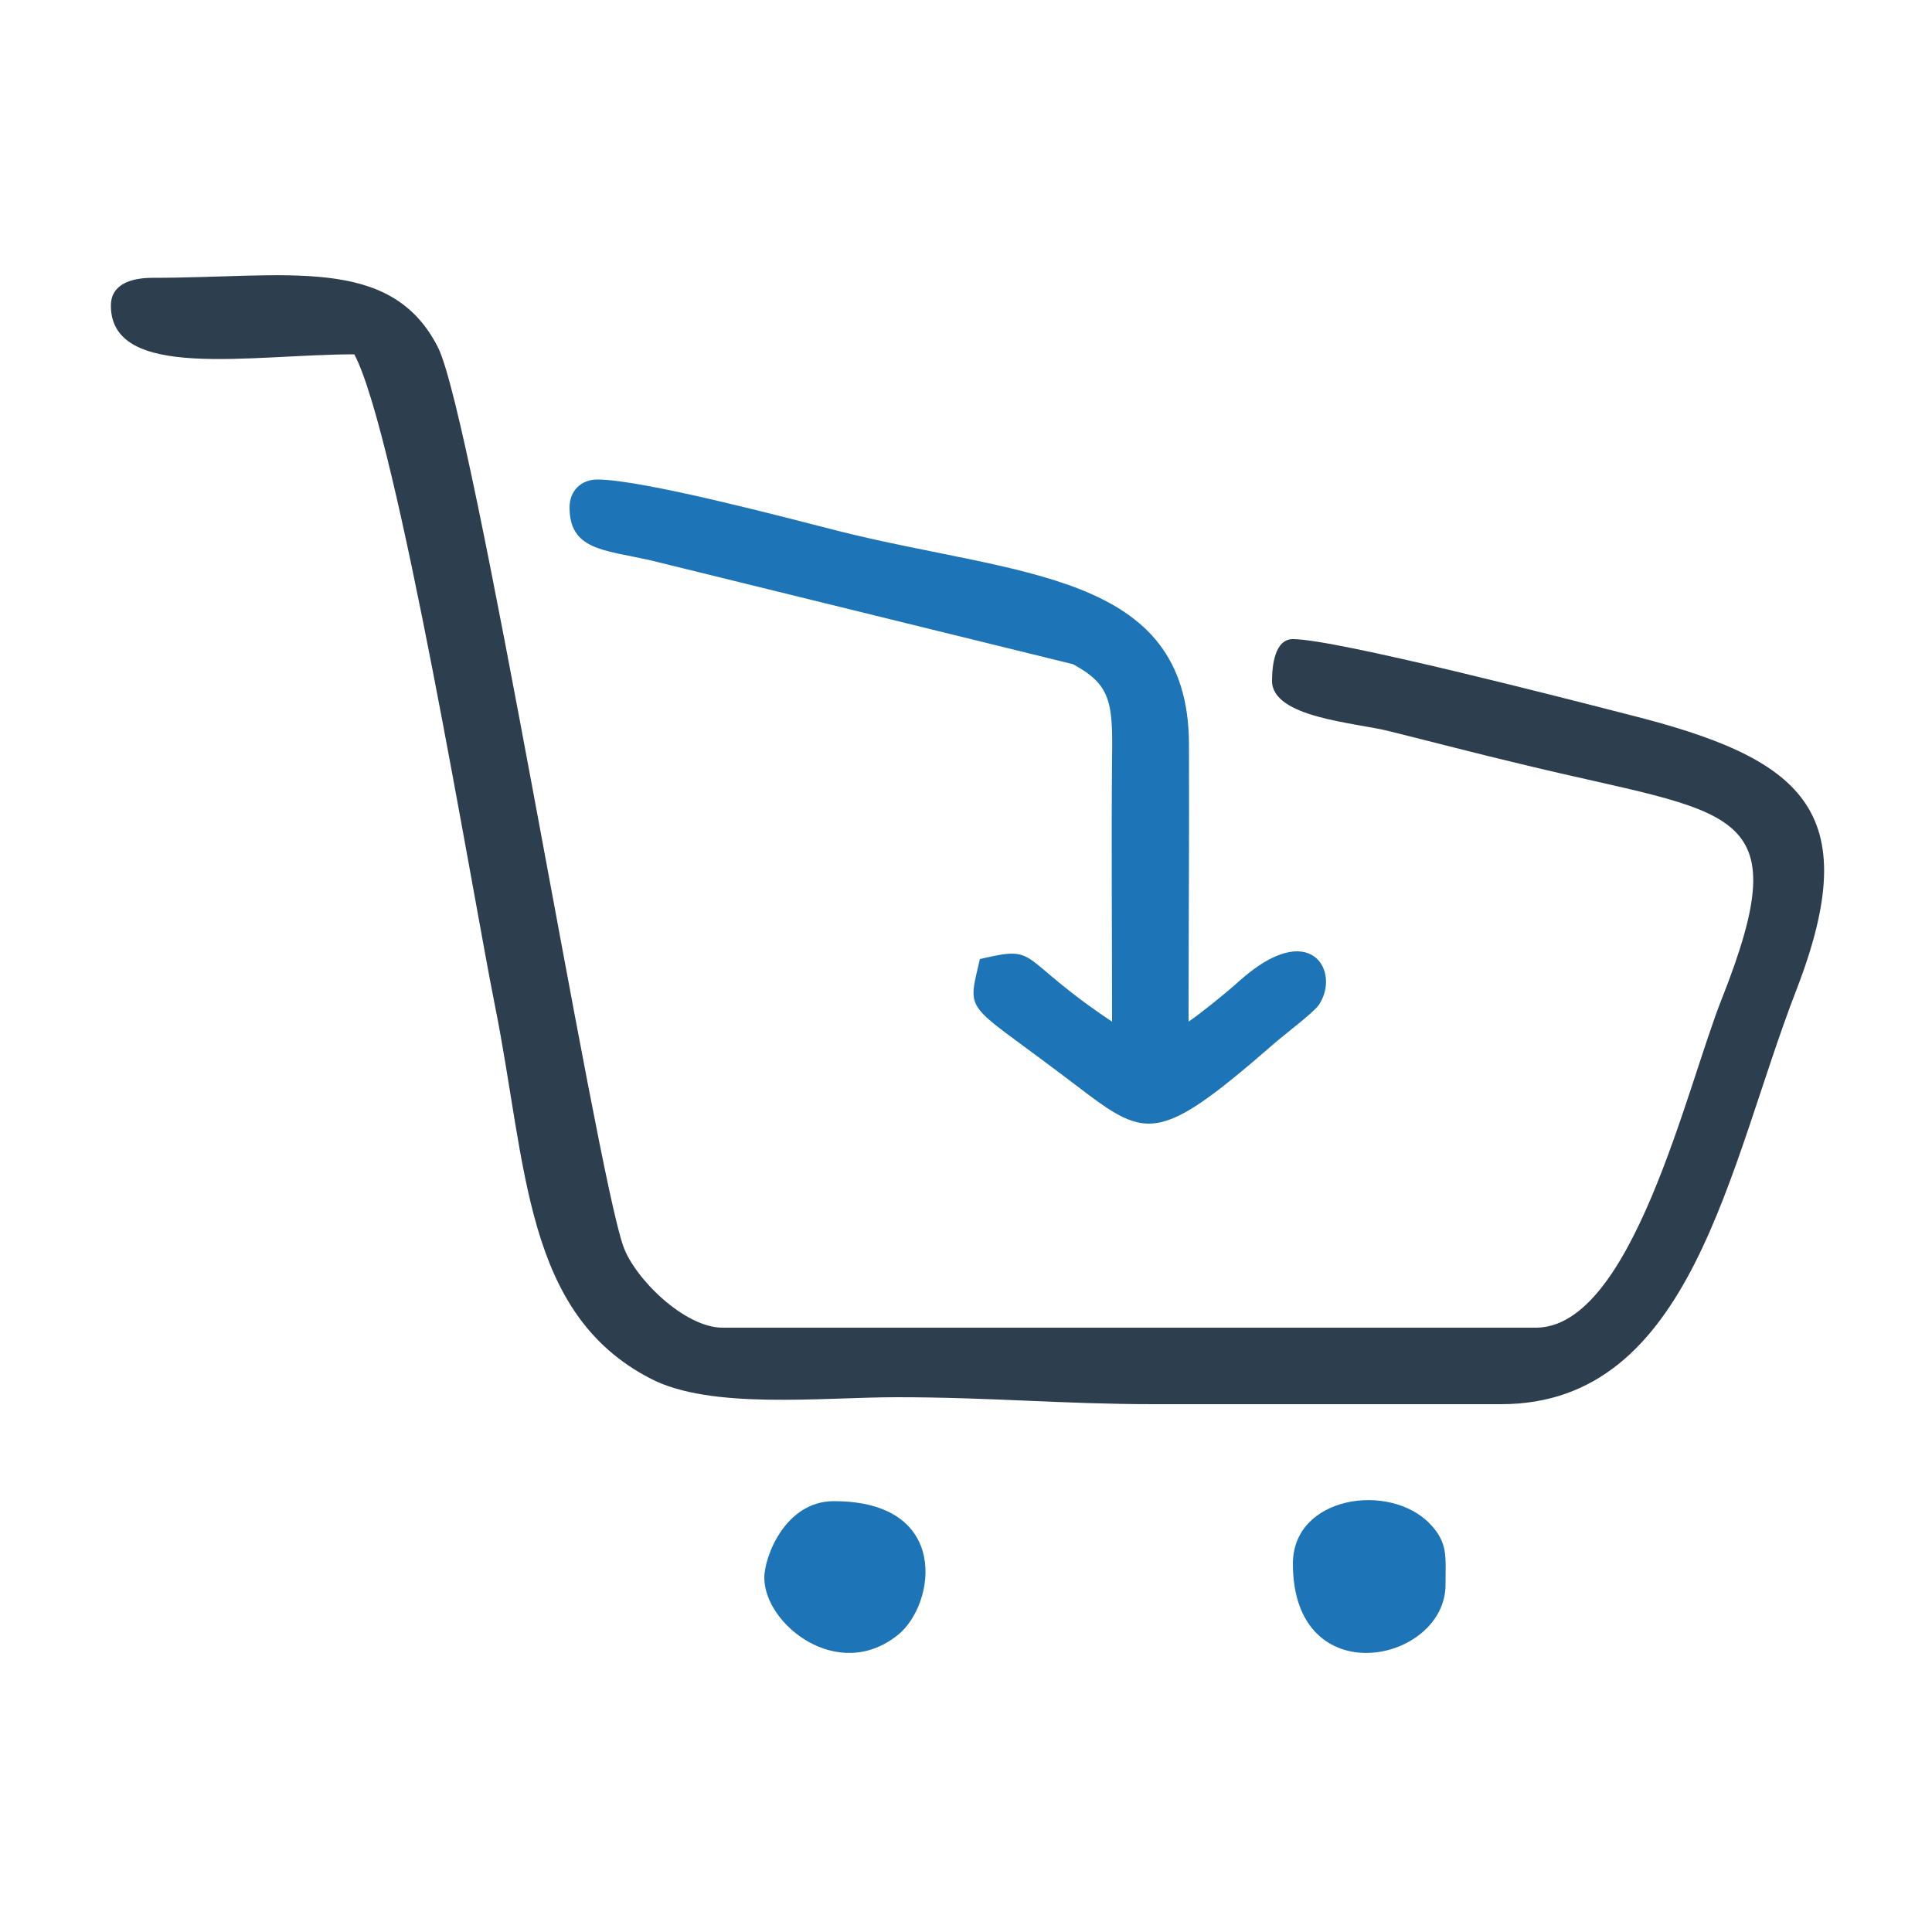
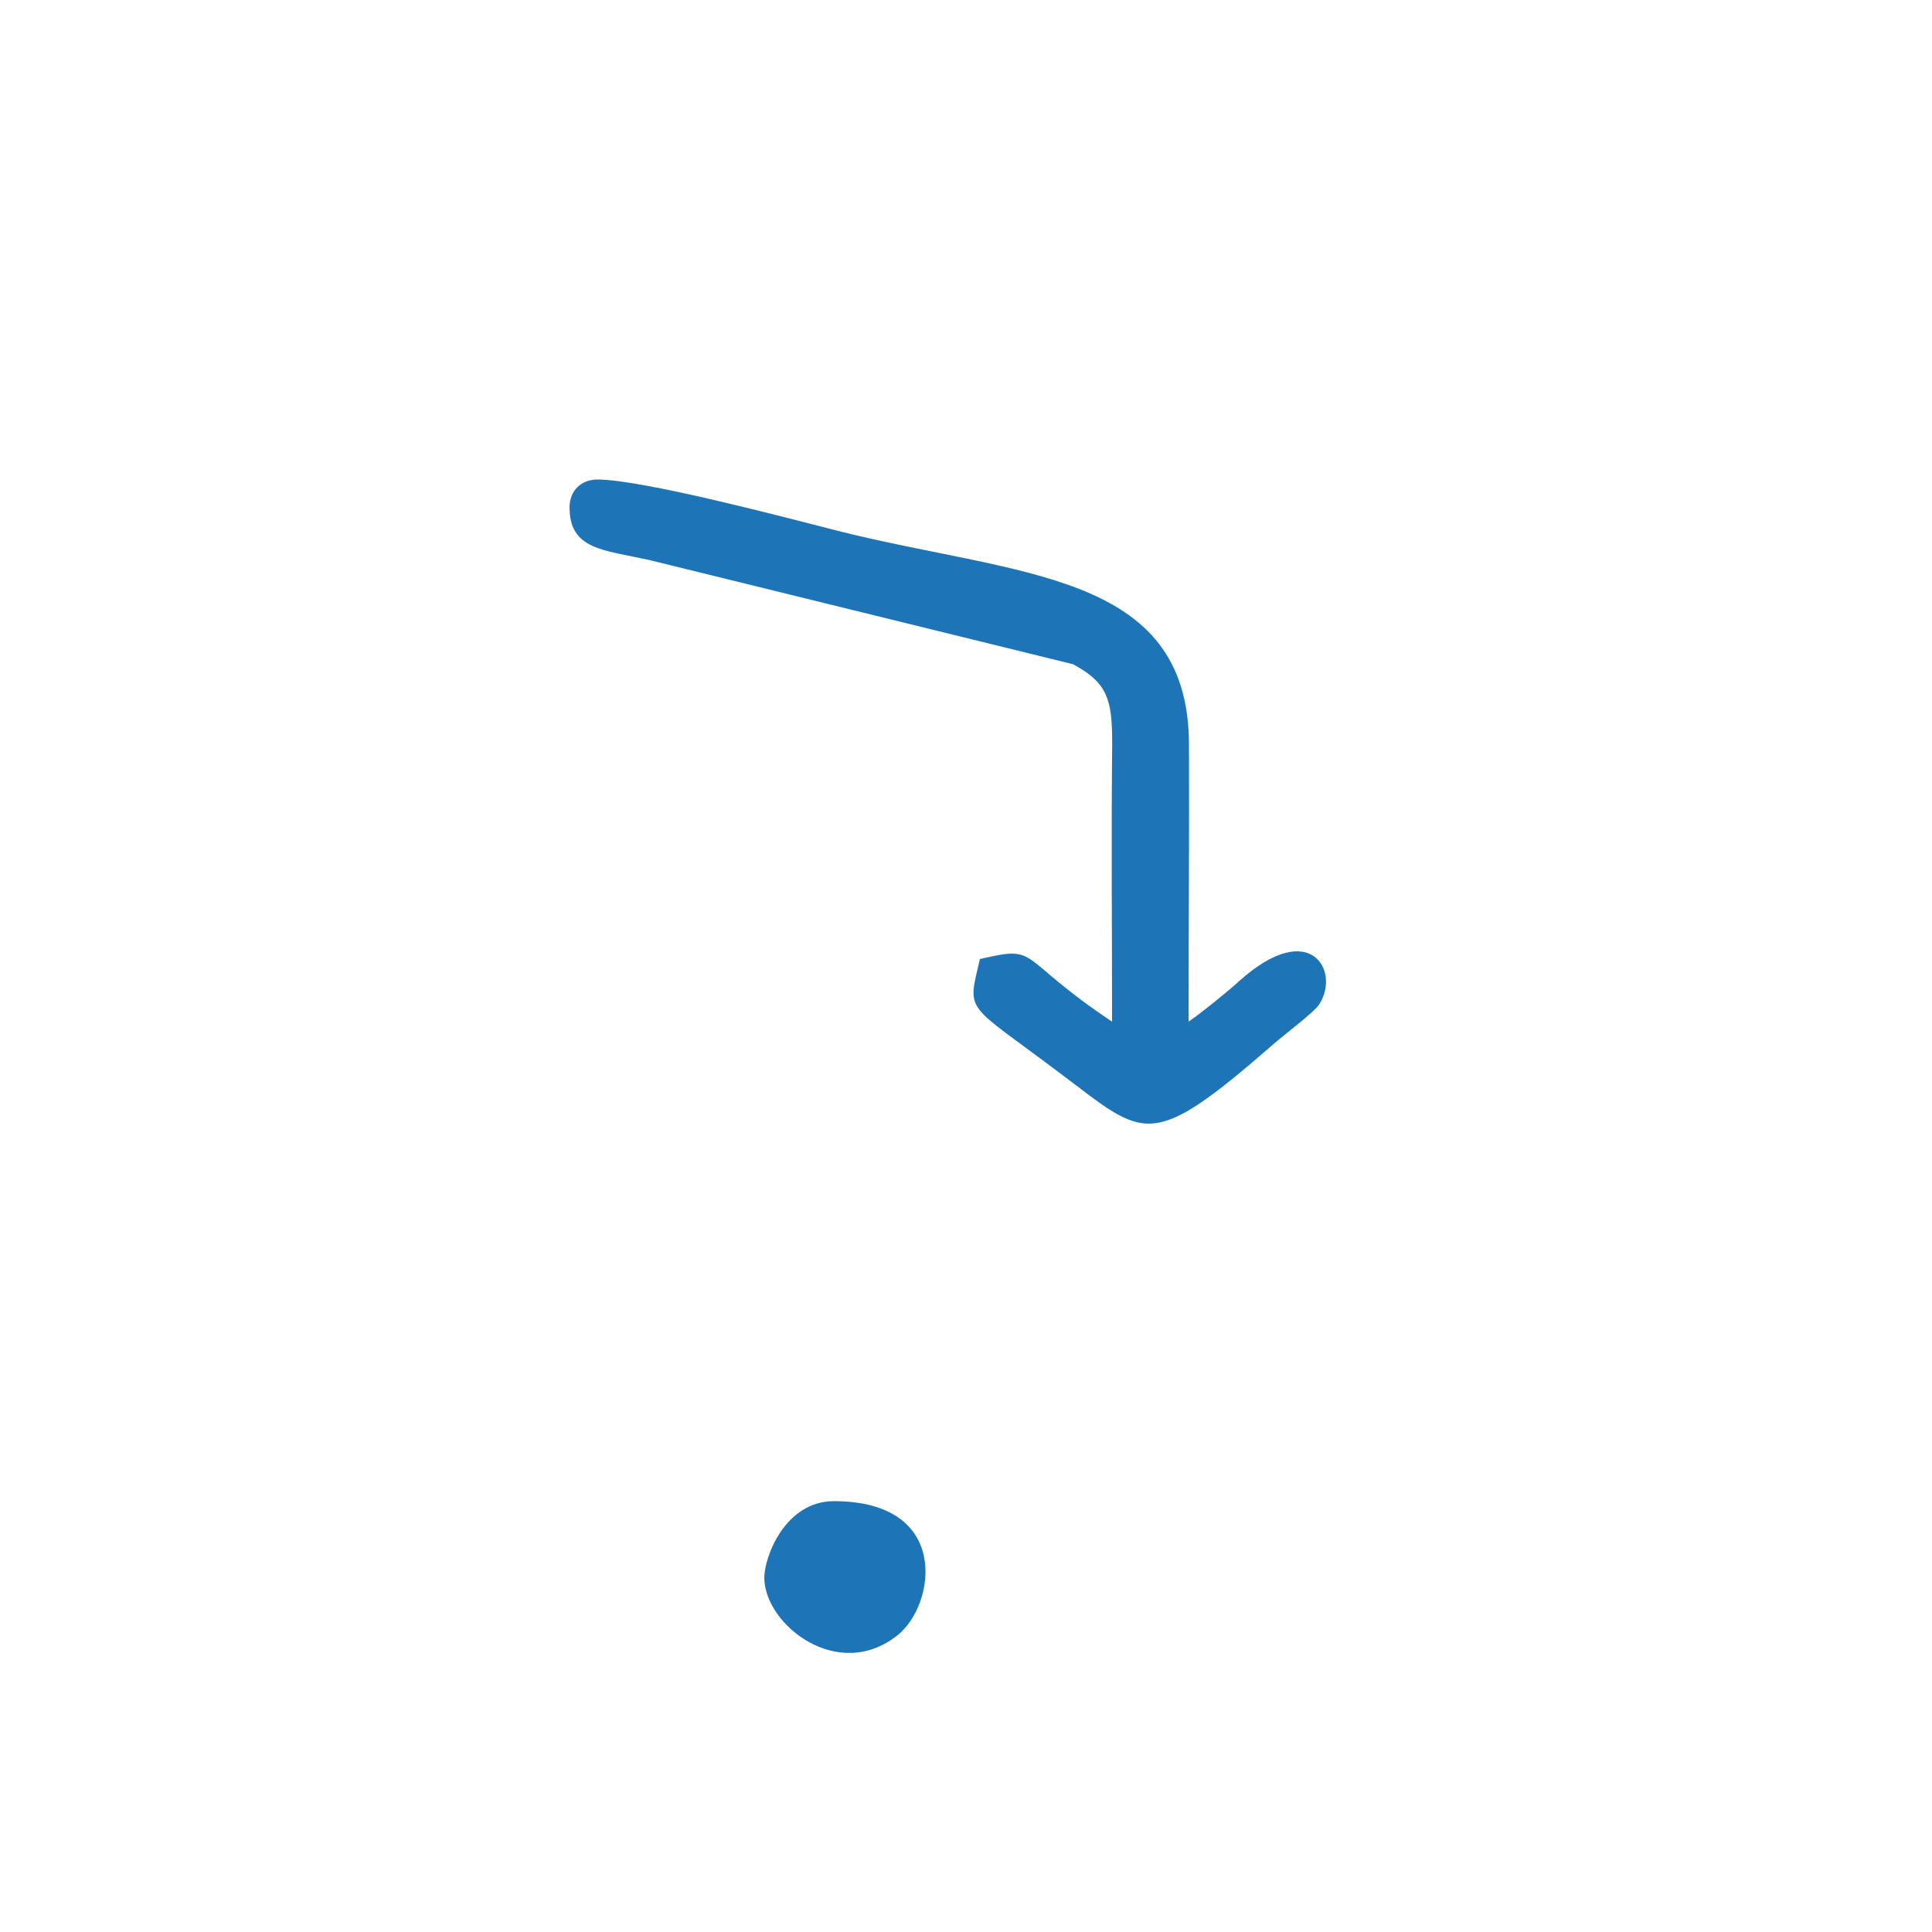
<svg xmlns="http://www.w3.org/2000/svg" xml:space="preserve" width="5in" height="5in" version="1.1" style="shape-rendering:geometricPrecision; text-rendering:geometricPrecision; image-rendering:optimizeQuality; fill-rule:evenodd; clip-rule:evenodd" viewBox="0 0 5000 5000">
  <defs>
    <style type="text/css">
   
    .fil1 {fill:#1D75B7}
    .fil0 {fill:#2D3E4F}
   
  </style>
  </defs>
  <g id="Layer_x0020_1">
    <g id="_354165272">
-       <path class="fil0" d="M287 791c0,196 364,126 630,126 111,210 307,1403 364,1686 83,414 75,796 403,965 156,81 443,48 636,48 246,0 431,18 666,18l899 0c495,0 588,-618 764,-1072 181,-468 14,-600 -436,-713 -152,-39 -756,-195 -867,-195 -47,0 -54,69 -54,108 0,95 214,108 302,130 109,27 231,59 345,86 547,133 718,98 517,607 -91,228 -232,851 -481,851l-2105 0c-99,0 -228,-128 -257,-211 -72,-202 -388,-2148 -480,-2327 -122,-239 -390,-179 -738,-179 -55,0 -108,16 -108,72z" />
      <path class="fil1" d="M1474 1313c0,109 86,110 205,136l1098 270c98,53 103,99 101,241 -2,228 0,456 0,684 -252,-168 -184,-199 -342,-162 -33,142 -40,109 208,296 221,166 229,205 552,-76 26,-23 103,-81 117,-101 58,-86 -21,-229 -207,-61 -32,29 -99,83 -130,104 0,-240 2,-481 1,-721 -3,-445 -443,-432 -908,-549 -133,-34 -507,-133 -623,-133 -42,0 -72,29 -72,72z" />
      <path class="fil1" d="M1978 4083c0,121 191,273 346,148 97,-78 138,-346 -166,-346 -126,0 -180,144 -180,198z" />
-       <path class="fil1" d="M3346 4047c0,340 395,257 395,54 0,-72 7,-108 -40,-157 -104,-109 -355,-73 -355,103z" />
    </g>
  </g>
</svg>